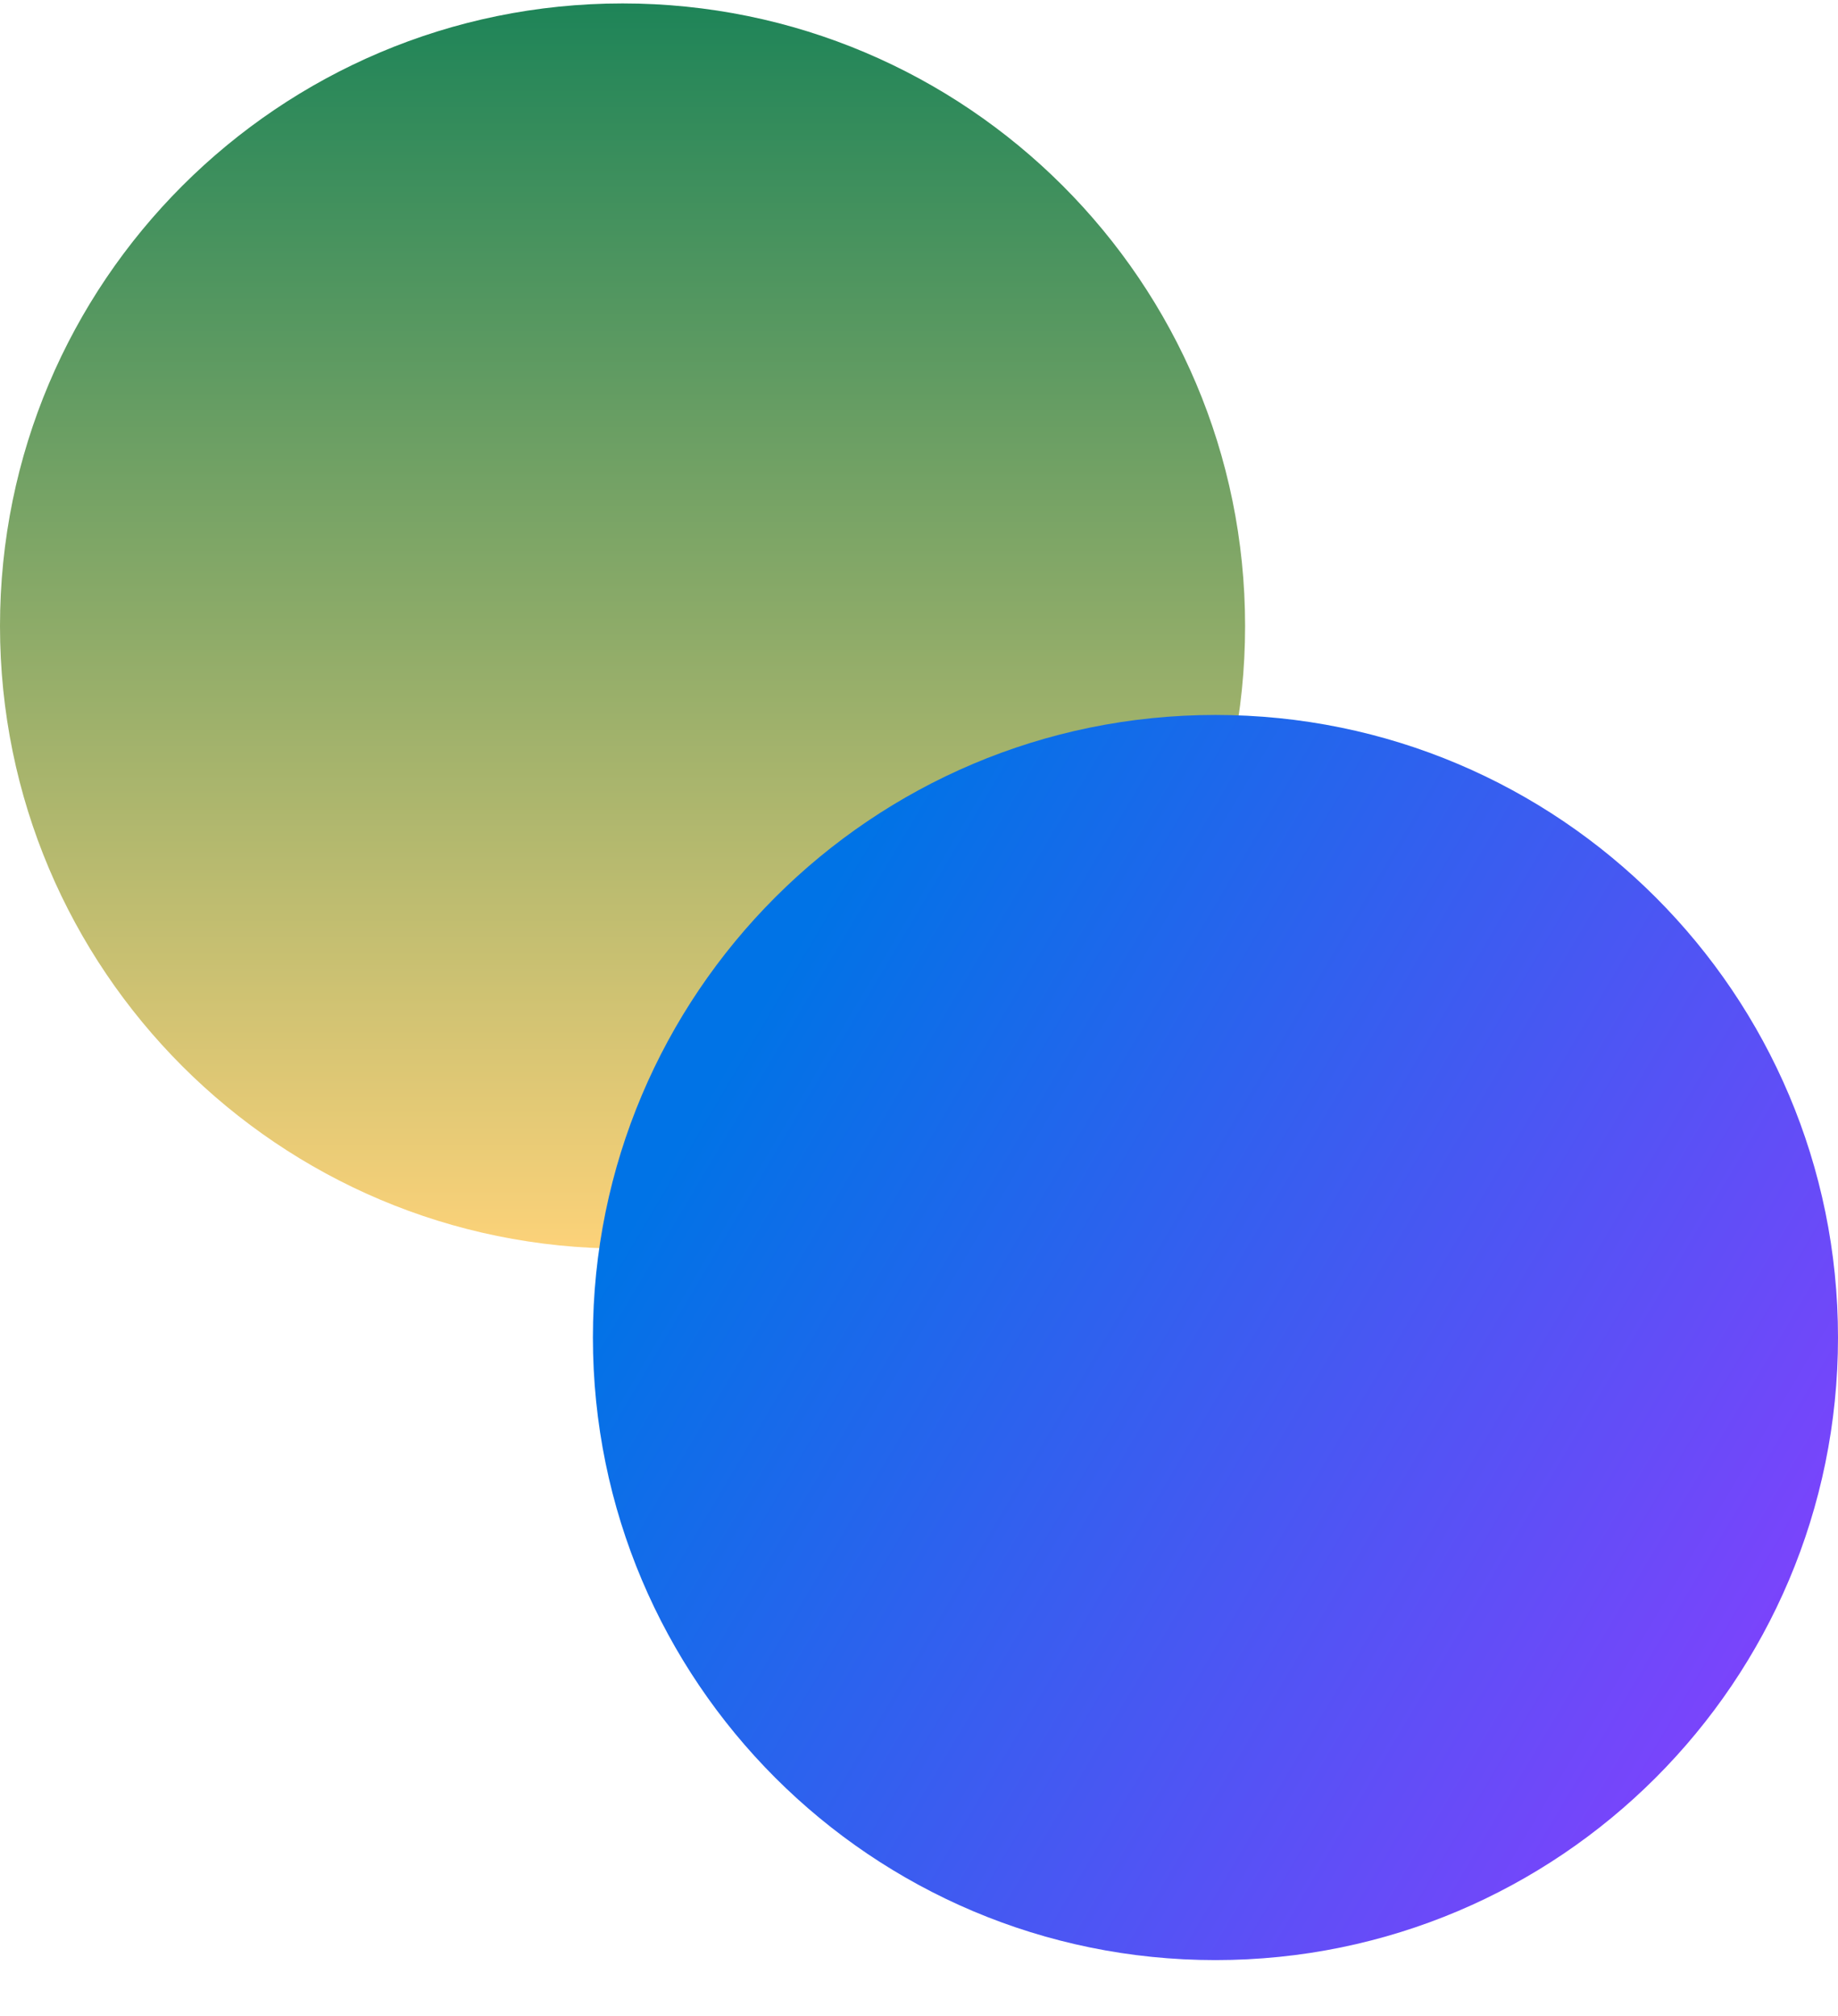
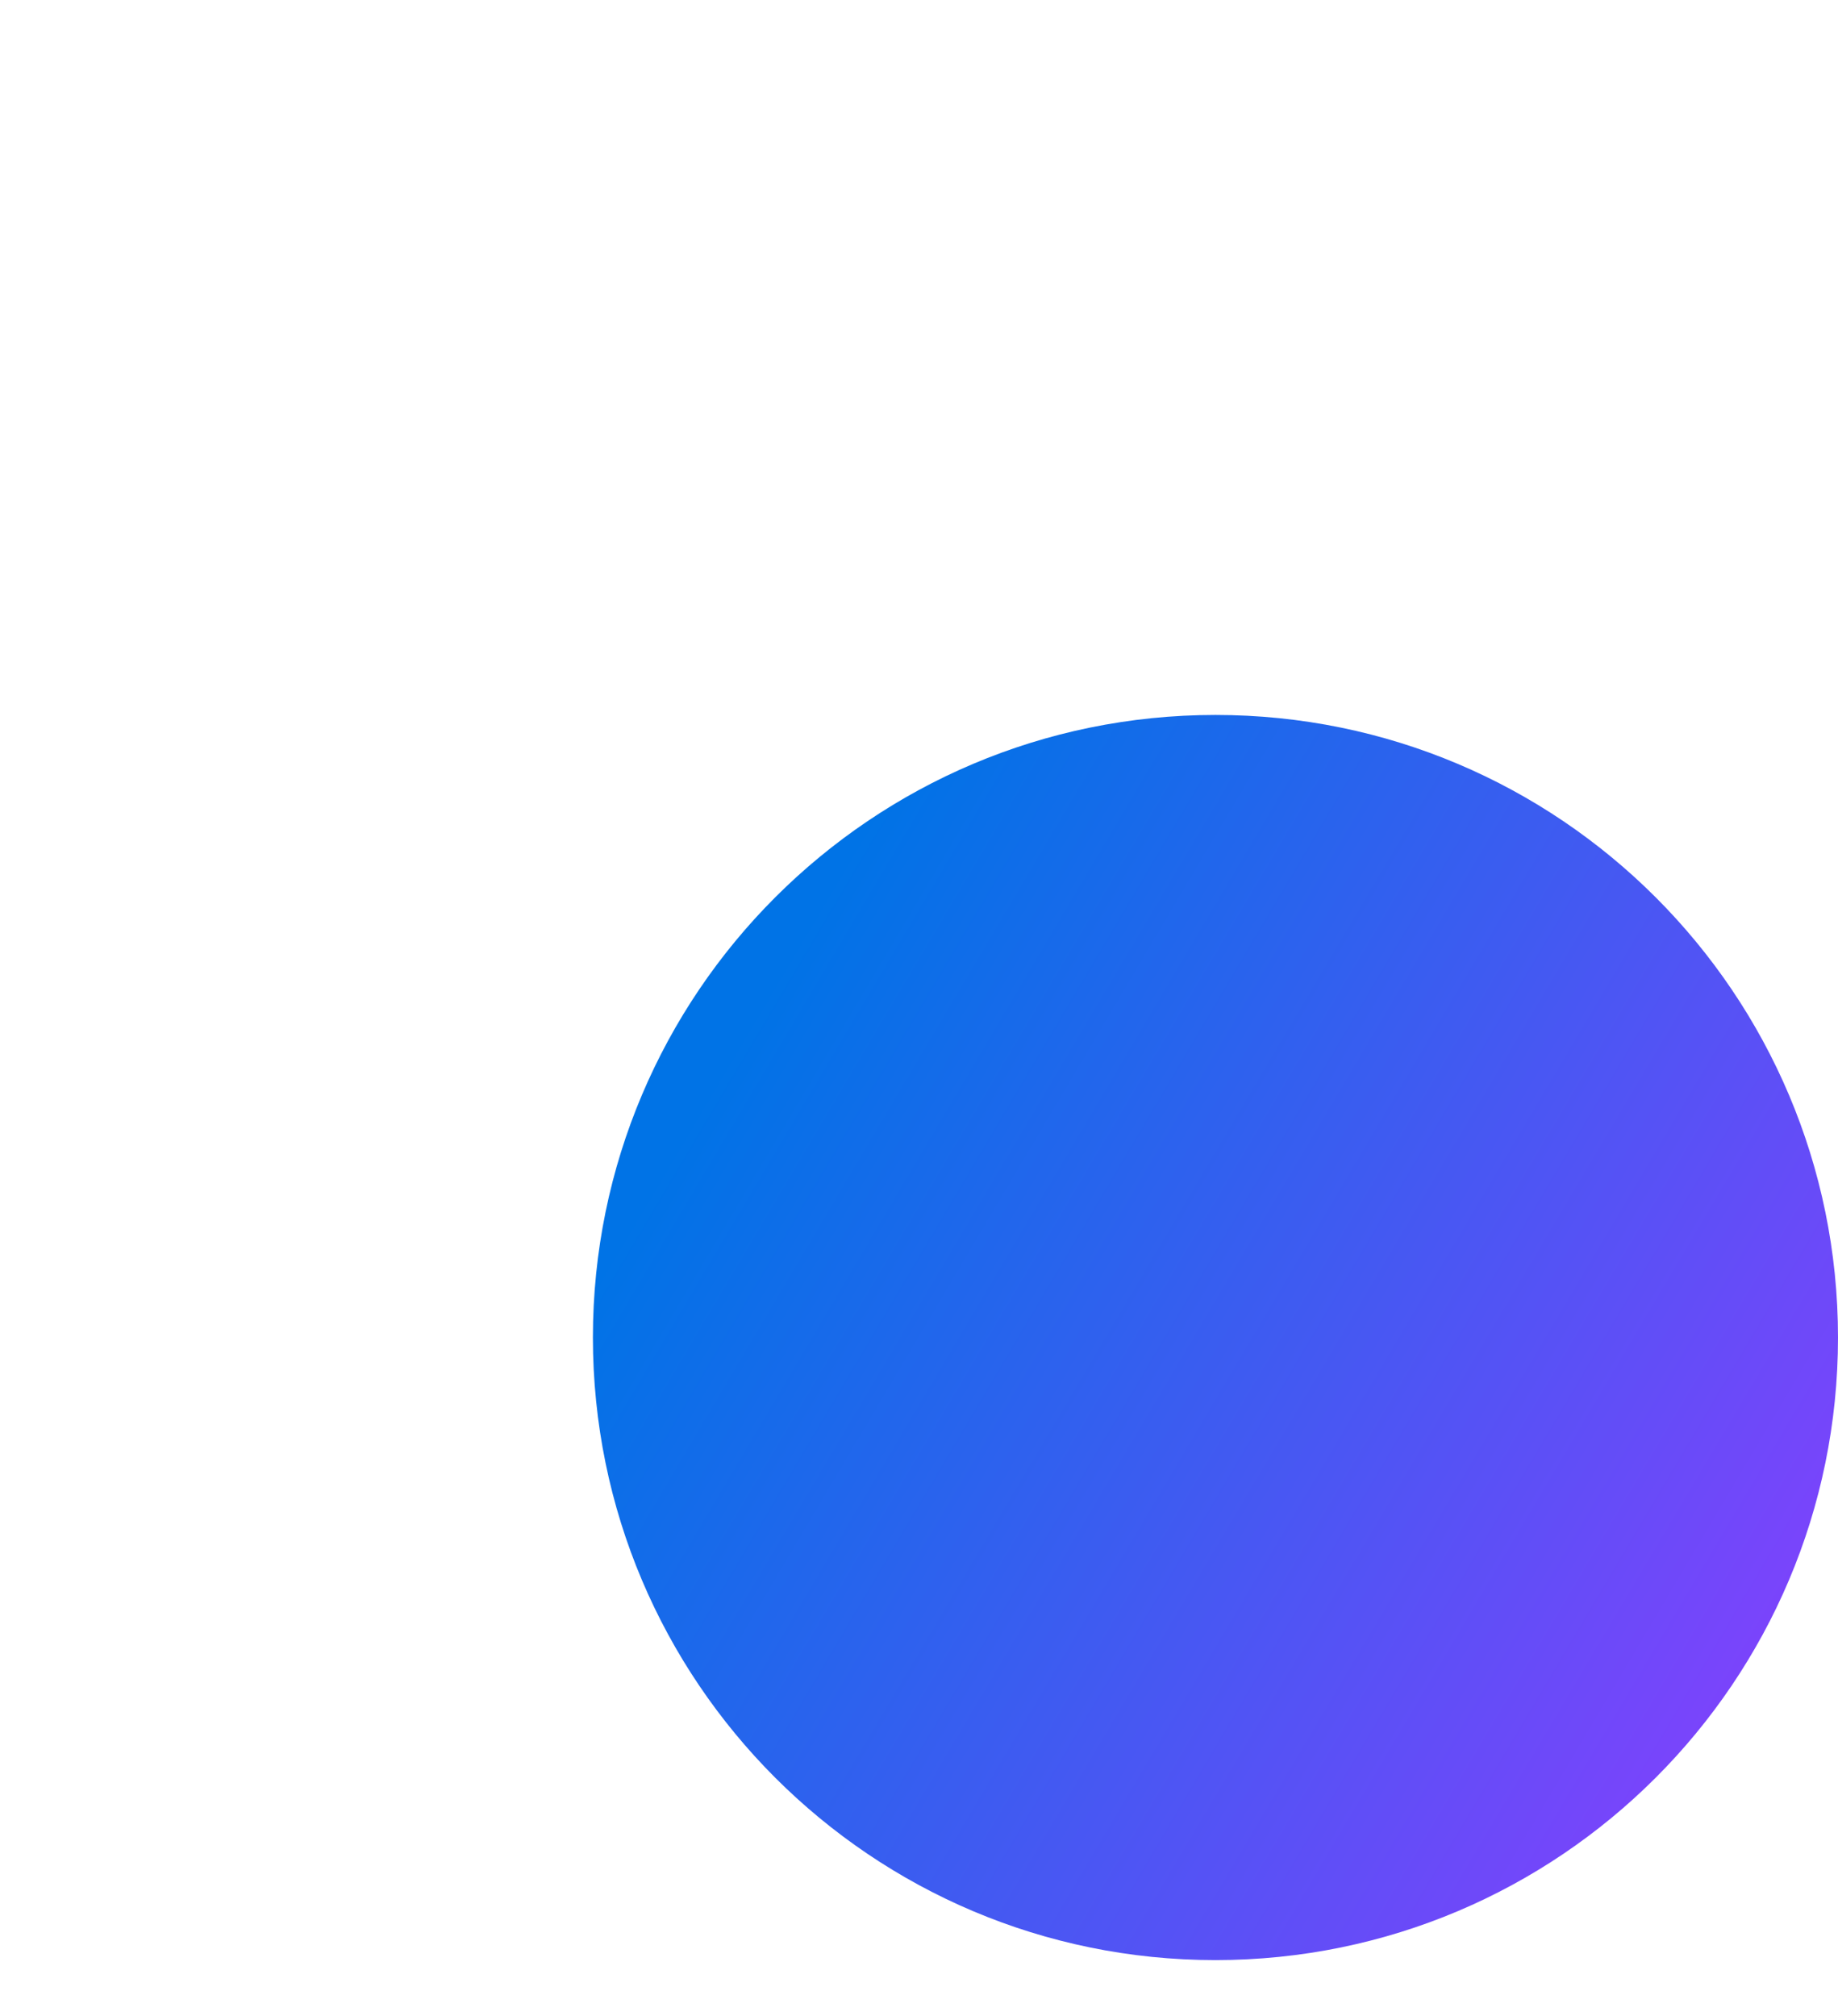
<svg xmlns="http://www.w3.org/2000/svg" width="31" height="34" viewBox="0 0 31 34" fill="none">
  <g clip-path="url(#clip0_1121_5105)">
-     <path style="mix-blend-mode:multiply" d="M10.5 21.058C16.299 21.058 21 16.357 21 10.558C21 4.759 16.299 0.058 10.5 0.058C4.701 0.058 0 4.759 0 10.558C0 16.357 4.701 21.058 10.5 21.058Z" fill="url(#paint0_linear_1121_5105)" />
    <g style="mix-blend-mode:multiply">
      <path d="M20.5 33.058C26.299 33.058 31 28.357 31 22.558C31 16.759 26.299 12.058 20.5 12.058C14.701 12.058 10 16.759 10 22.558C10 28.357 14.701 33.058 20.5 33.058Z" fill="url(#paint1_linear_1121_5105)" />
    </g>
  </g>
  <defs>
    <linearGradient id="paint0_linear_1121_5105" x1="10.5" y1="0.058" x2="10.5" y2="21.058" gradientUnits="userSpaceOnUse">
      <stop stop-color="#1E8458" />
      <stop offset="1" stop-color="#FCD279" />
    </linearGradient>
    <linearGradient id="paint1_linear_1121_5105" x1="12.946" y1="16.724" x2="33.097" y2="28.657" gradientUnits="userSpaceOnUse">
      <stop stop-color="#0073E6" />
      <stop offset="1" stop-color="#8F3CFF" />
    </linearGradient>
    <clipPath id="clip0_1121_5105">
      <rect width="31" height="34" fill="white" />
    </clipPath>
  </defs>
</svg>